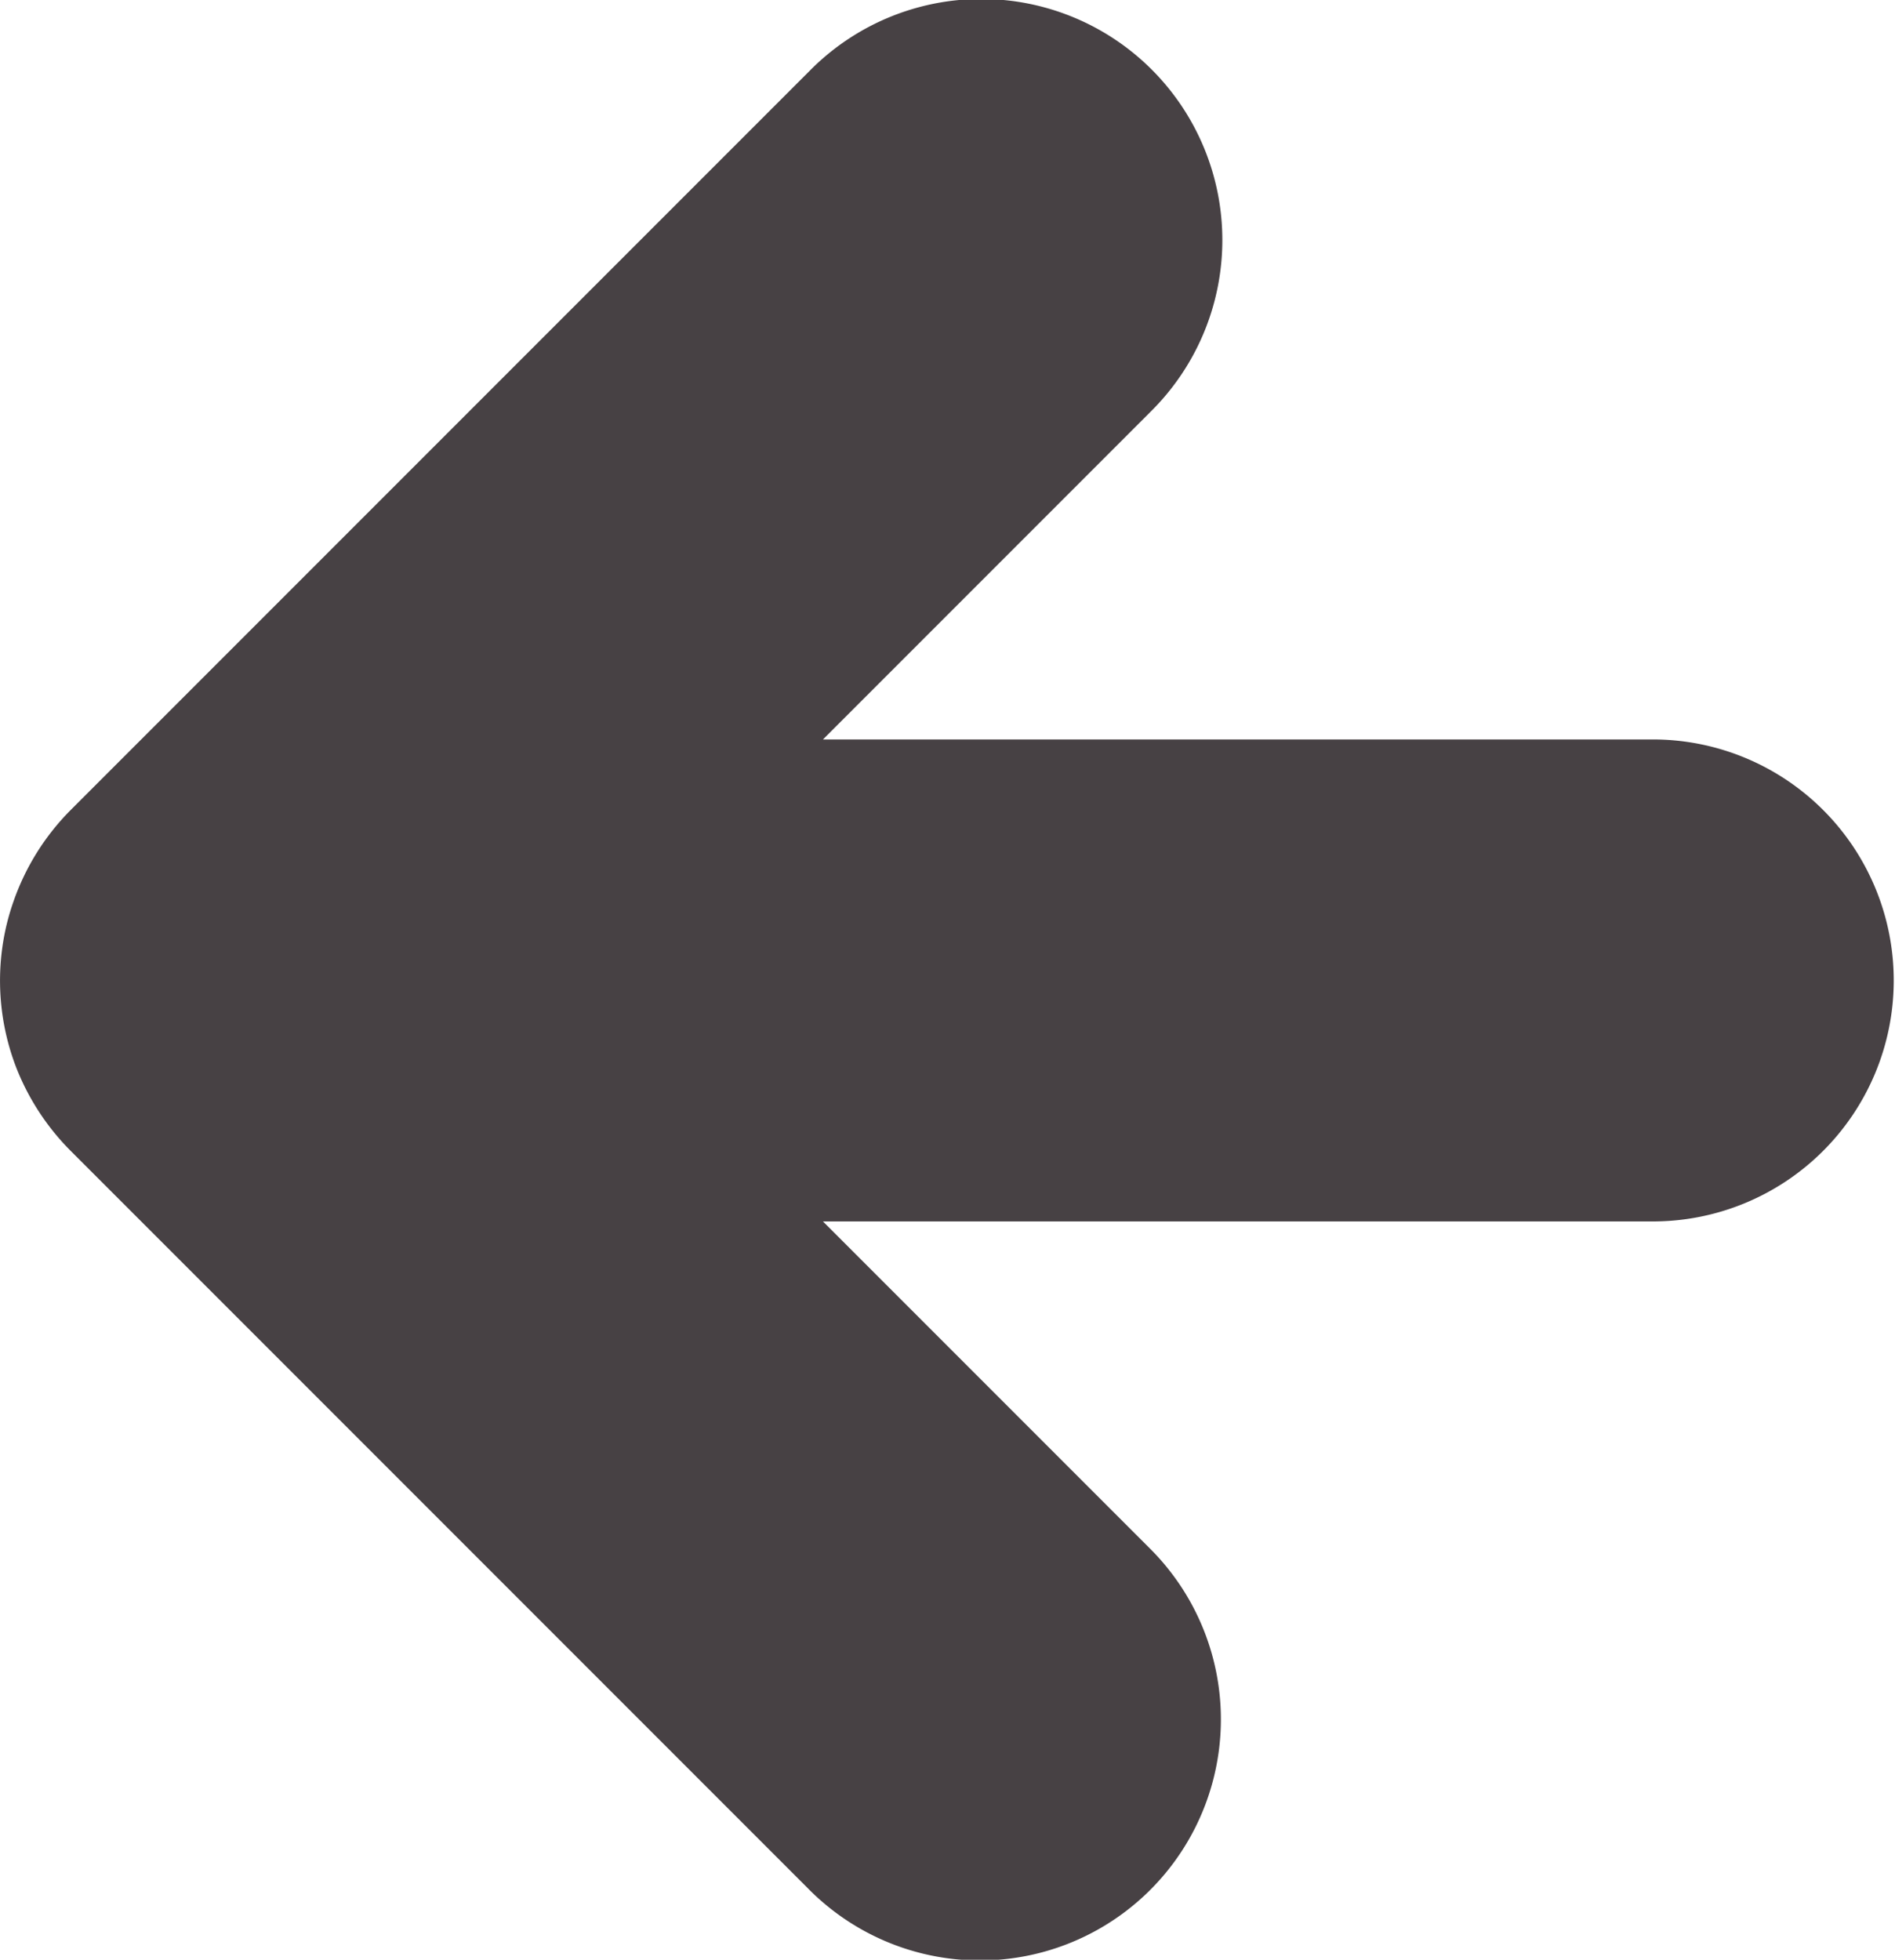
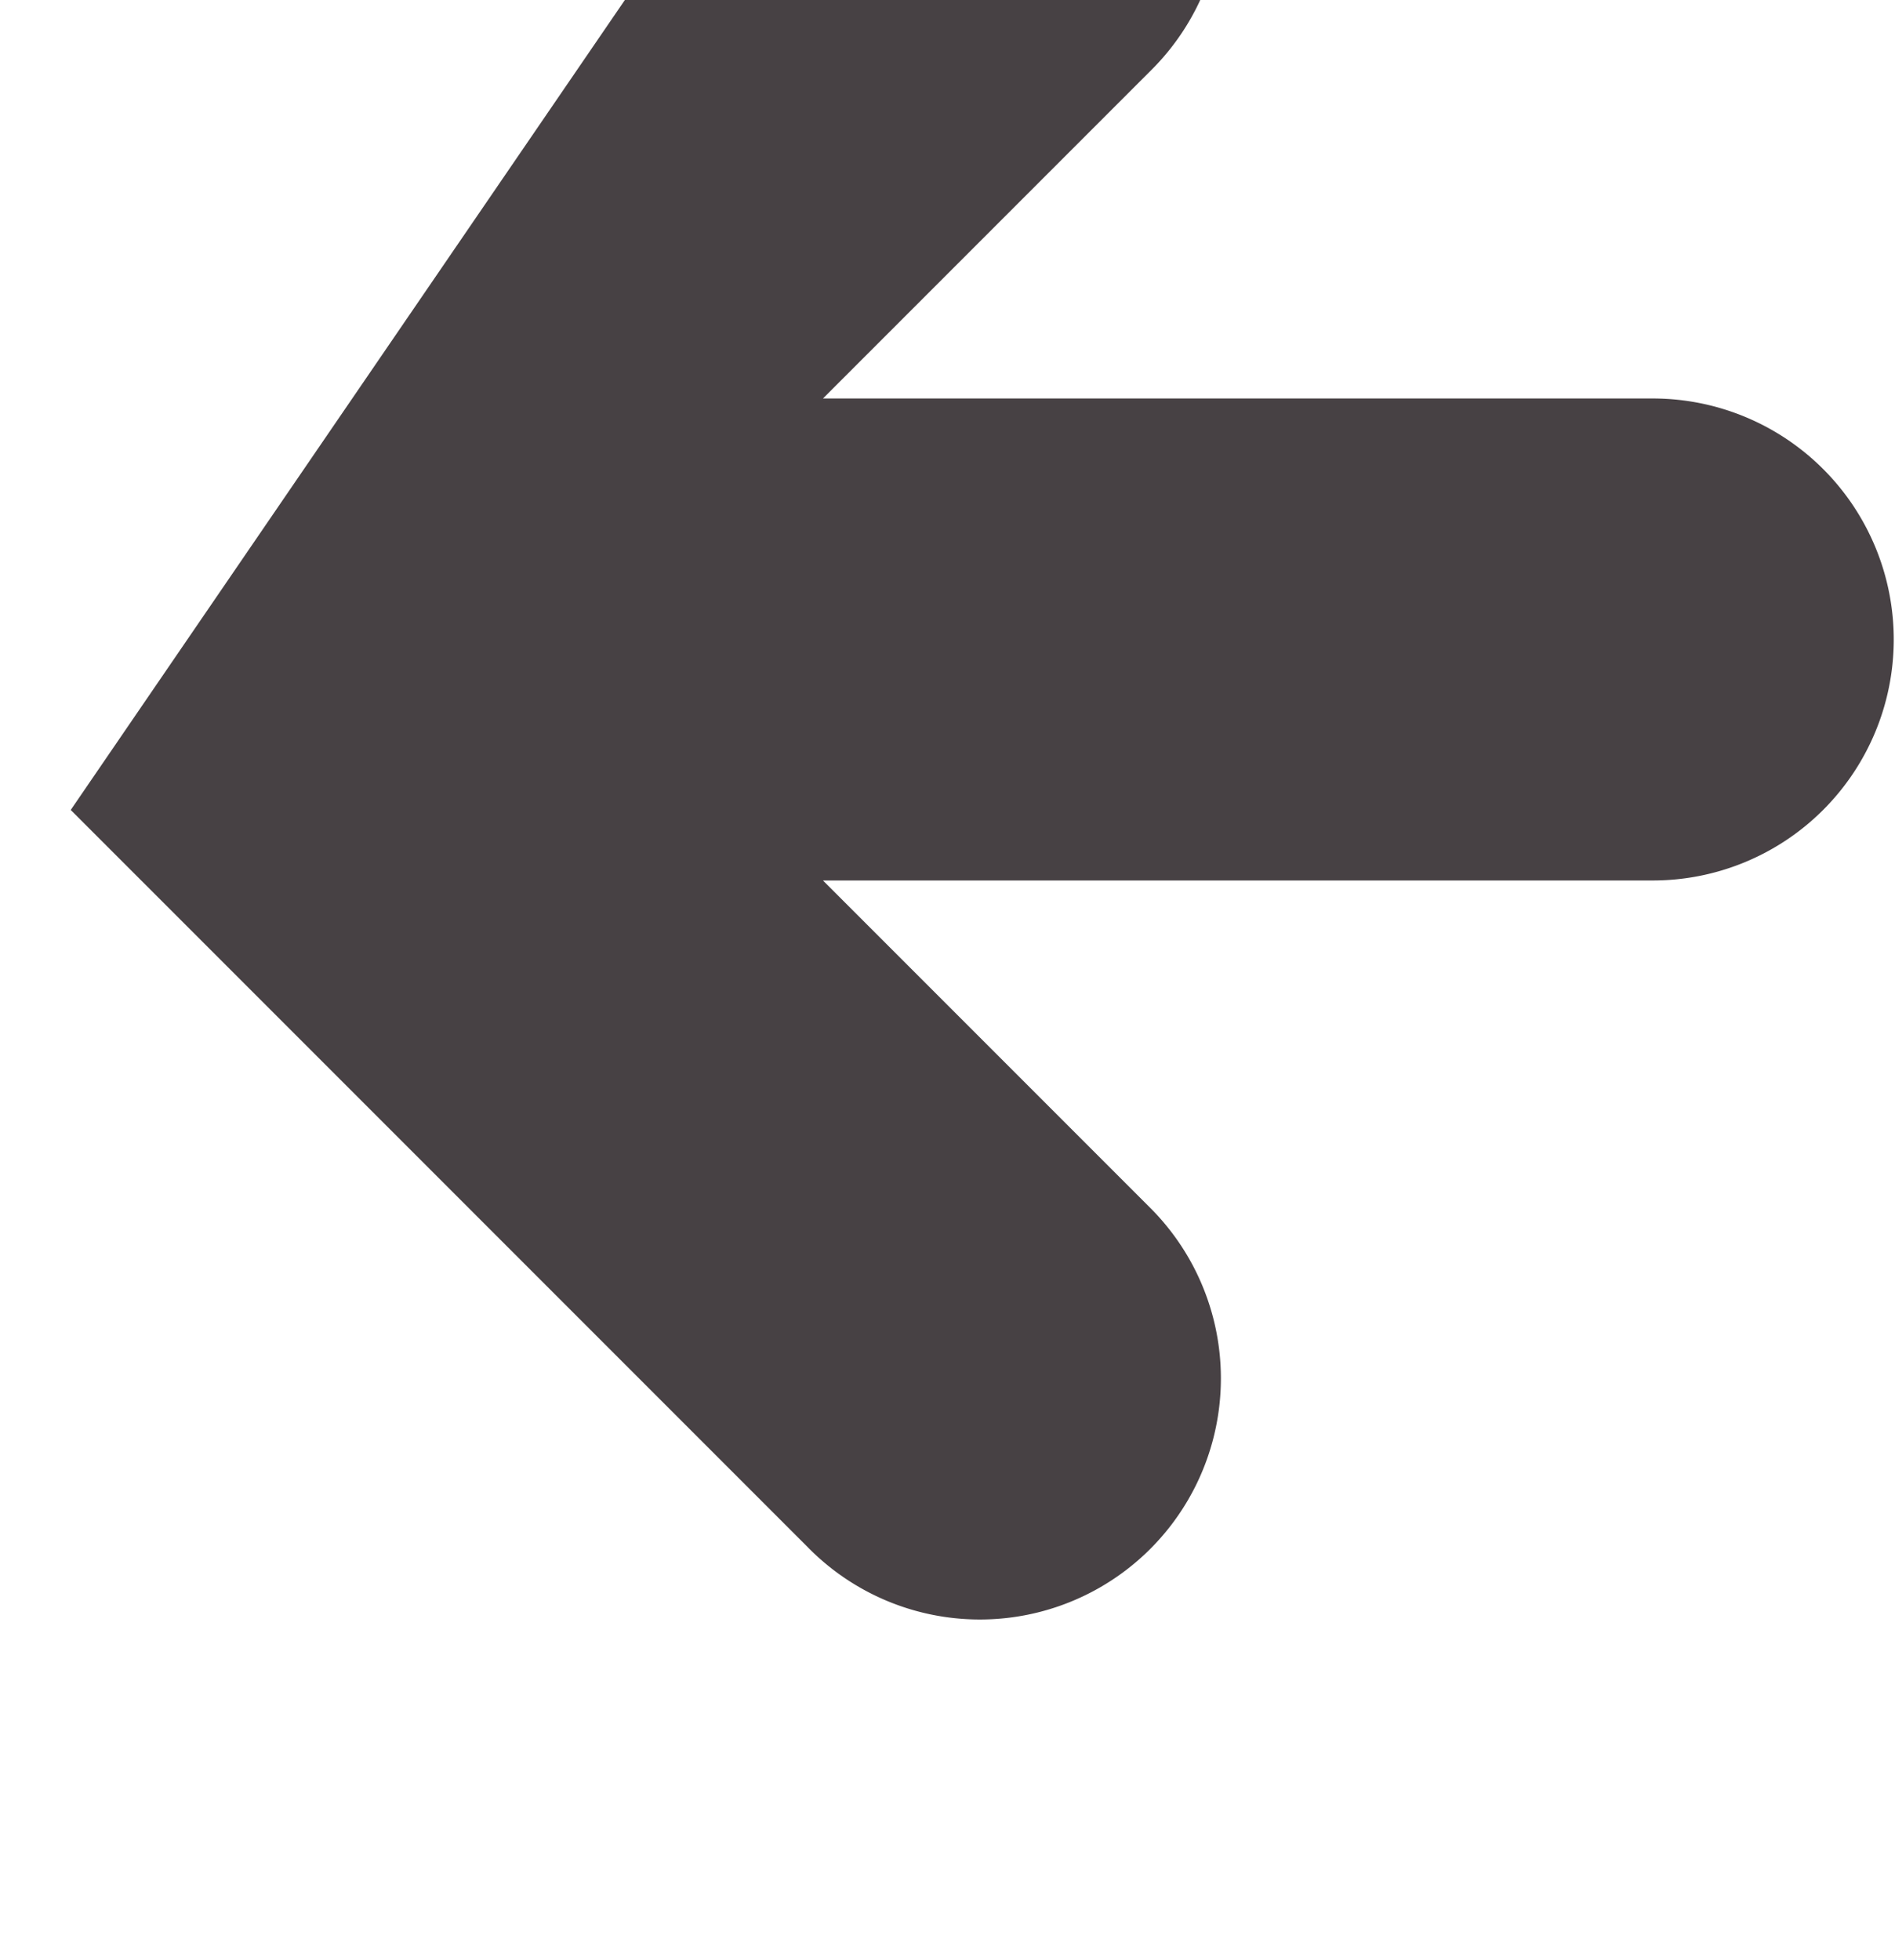
<svg xmlns="http://www.w3.org/2000/svg" viewBox="0 0 71.772 74.203">
  <g id="Group_3" data-name="Group 3" transform="translate(-238.231 -146.802)">
-     <path id="Path_4" data-name="Path 4" d="M240.91,177.47h0a9.181,9.181,0,0,0-2.17,3.47,8.882,8.882,0,0,0-.32,1.15,9.134,9.134,0,0,0,.44,5.17,9.247,9.247,0,0,0,2.05,3.12h0l27.91,27.91a9.129,9.129,0,1,0,12.98-12.84l-12.4-12.4h31.38a9.125,9.125,0,1,0,.1-18.25H269.4l12.4-12.4a9.129,9.129,0,1,0-12.9-12.92Z" fill="#474144" />
+     <path id="Path_4" data-name="Path 4" d="M240.91,177.47h0h0l27.91,27.91a9.129,9.129,0,1,0,12.98-12.84l-12.4-12.4h31.38a9.125,9.125,0,1,0,.1-18.25H269.4l12.4-12.4a9.129,9.129,0,1,0-12.9-12.92Z" fill="#474144" />
  </g>
</svg>